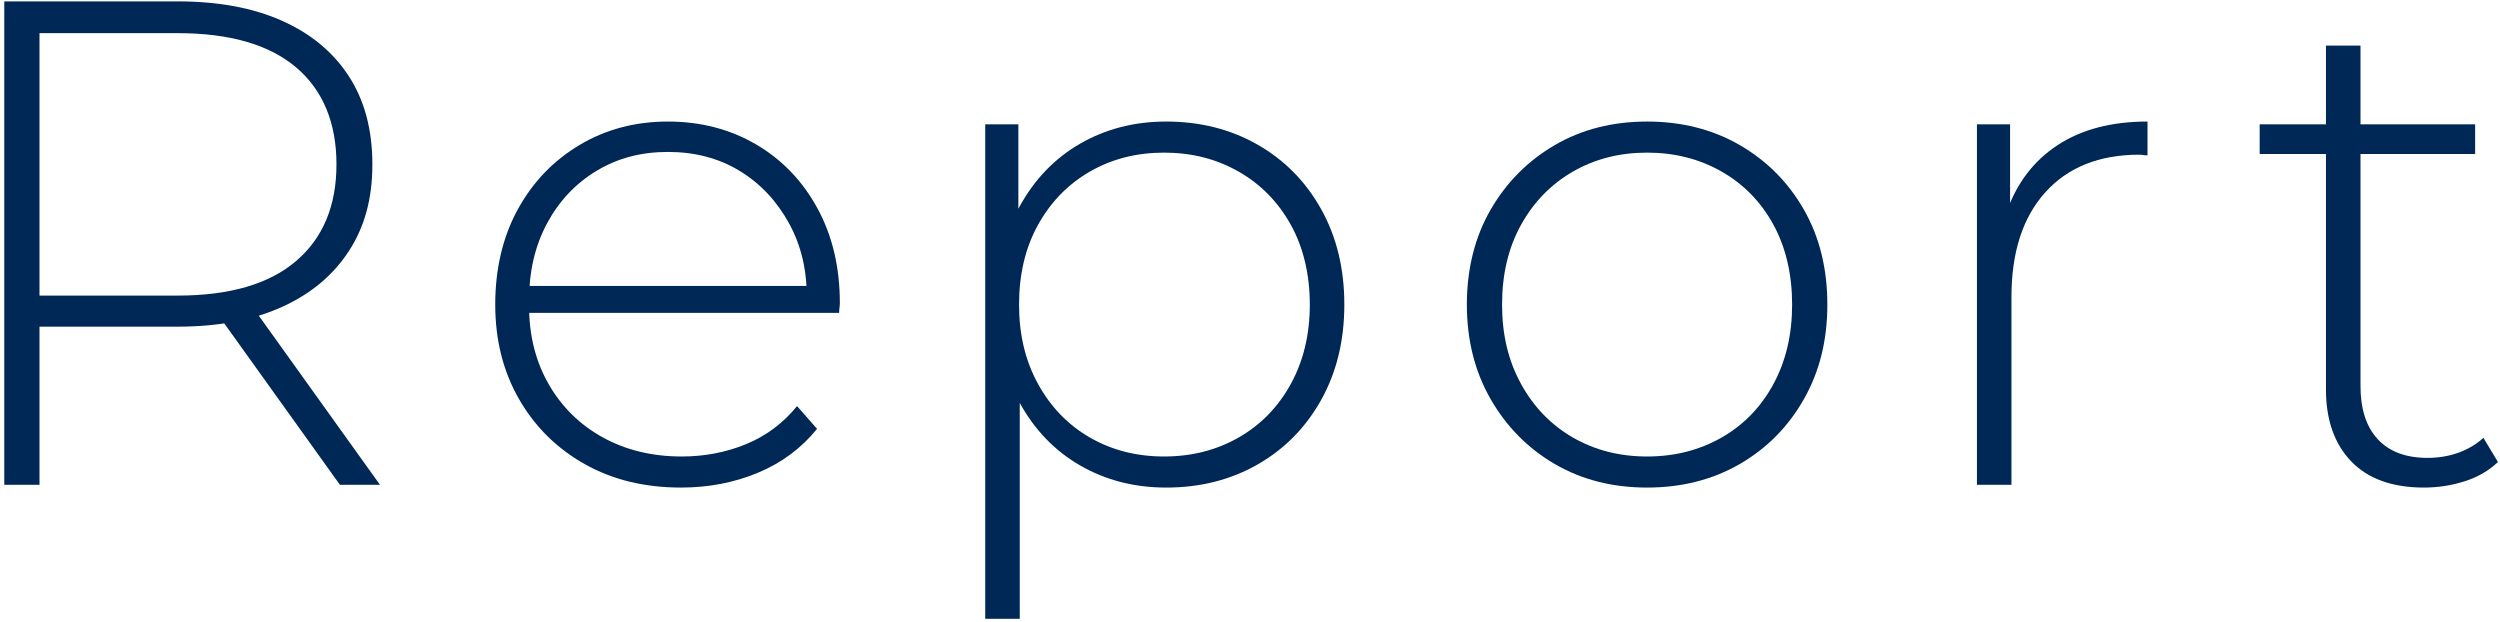
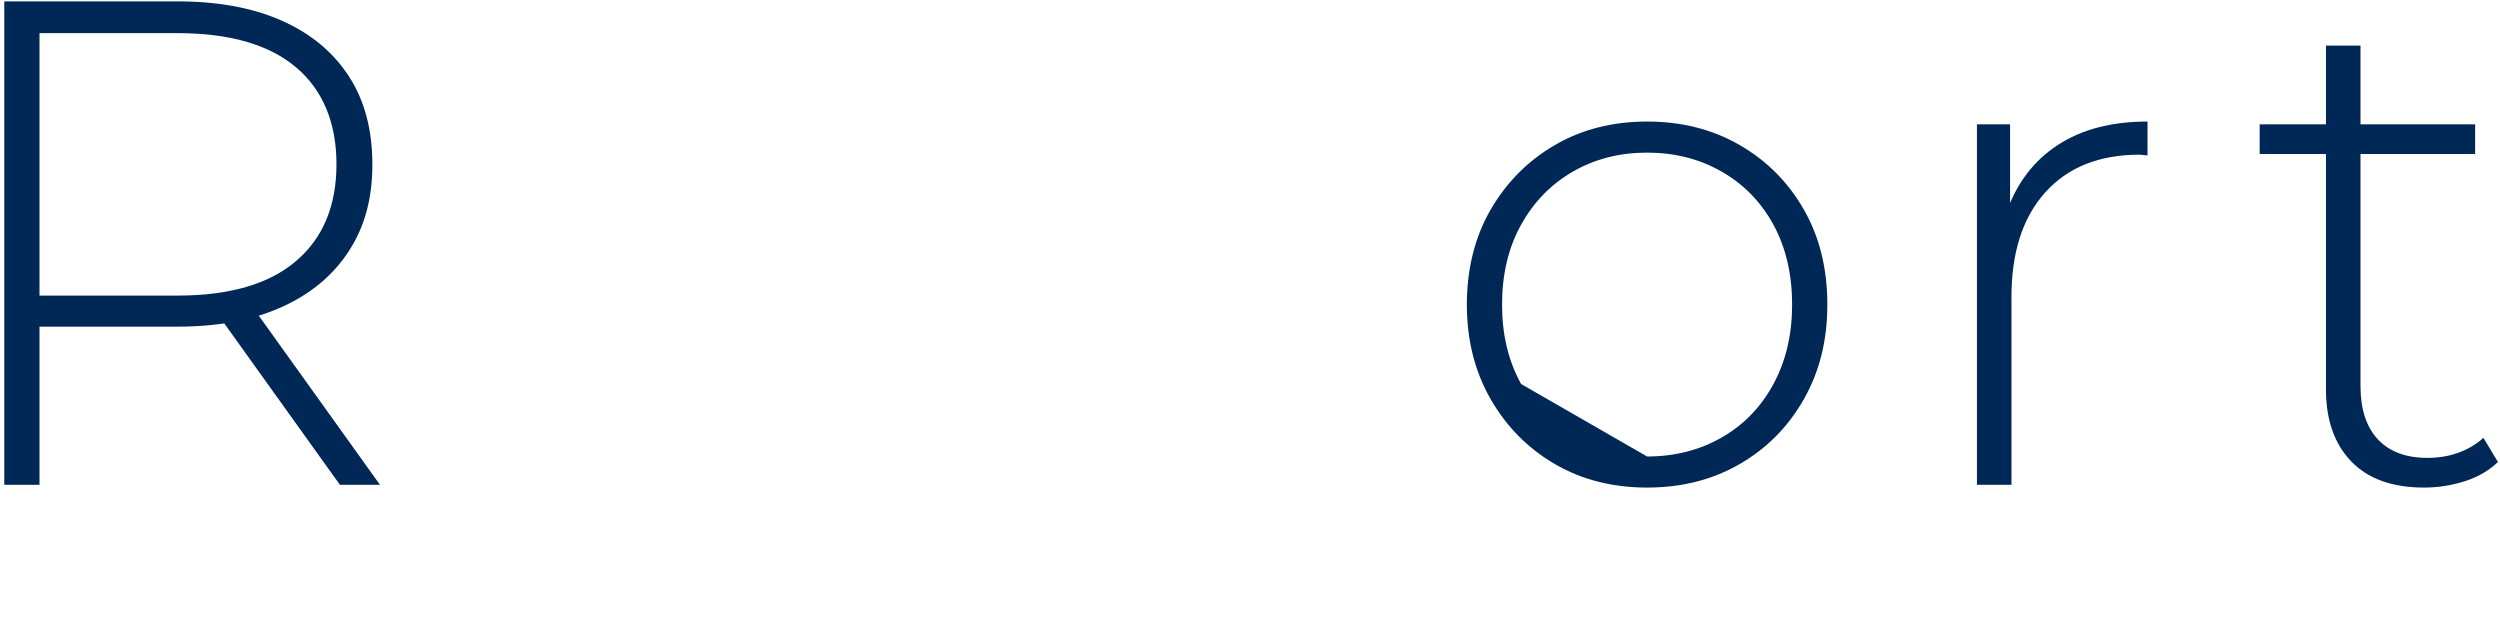
<svg xmlns="http://www.w3.org/2000/svg" id="_デザイン" data-name="デザイン" width="362" height="90" viewBox="0 0 362 90">
  <defs>
    <style>
      .cls-1 {
        fill: #002856;
        stroke-width: 0px;
      }
    </style>
  </defs>
  <path class="cls-1" d="M.62,70.2V.2h25.1c5.87,0,10.9.93,15.1,2.8,4.2,1.87,7.43,4.55,9.7,8.05,2.27,3.5,3.4,7.75,3.4,12.75s-1.13,9.05-3.4,12.55c-2.27,3.5-5.5,6.2-9.7,8.1-4.2,1.9-9.23,2.85-15.1,2.85H3.42l2.3-2.4v25.3H.62ZM5.72,45.2l-2.3-2.4h22.3c7.53,0,13.25-1.67,17.15-5,3.9-3.33,5.85-8,5.85-14s-1.95-10.75-5.85-14.05c-3.9-3.3-9.62-4.95-17.15-4.95H3.42l2.3-2.5v42.9ZM49.22,70.2l-18.2-25.4h5.8l18.2,25.4h-5.8Z" />
-   <path class="cls-1" d="M98.61,70.6c-5.27,0-9.92-1.13-13.95-3.4-4.03-2.27-7.2-5.4-9.5-9.4-2.3-4-3.45-8.57-3.45-13.7s1.08-9.78,3.25-13.75c2.17-3.97,5.15-7.08,8.95-9.35,3.8-2.27,8.07-3.4,12.8-3.4s8.98,1.1,12.75,3.3c3.77,2.2,6.73,5.28,8.9,9.25,2.17,3.97,3.25,8.55,3.25,13.75,0,.2-.02.42-.05.65-.03.23-.05.48-.05.75h-46.1v-3.9h43.4l-2,1.9c.07-4.07-.78-7.72-2.55-10.95-1.77-3.23-4.15-5.77-7.15-7.6-3-1.83-6.47-2.75-10.4-2.75s-7.32.92-10.35,2.75c-3.03,1.83-5.42,4.37-7.15,7.6-1.73,3.23-2.6,6.92-2.6,11.05v.9c0,4.27.95,8.05,2.85,11.35s4.52,5.87,7.85,7.7c3.33,1.83,7.13,2.75,11.4,2.75,3.33,0,6.45-.6,9.35-1.8,2.9-1.2,5.35-3.03,7.35-5.5l2.9,3.3c-2.27,2.8-5.12,4.92-8.55,6.35-3.43,1.43-7.15,2.15-11.15,2.15Z" />
-   <path class="cls-1" d="M142.66,89.6V18h4.8v17.1l-.8,9.1,1,9.1v36.3h-5ZM168.86,70.6c-4.6,0-8.75-1.07-12.45-3.2-3.7-2.13-6.63-5.18-8.8-9.15-2.17-3.97-3.25-8.68-3.25-14.15s1.08-10.18,3.25-14.15c2.17-3.97,5.1-7.02,8.8-9.15,3.7-2.13,7.85-3.2,12.45-3.2,4.93,0,9.35,1.12,13.25,3.35,3.9,2.23,6.97,5.35,9.2,9.35,2.23,4,3.35,8.6,3.35,13.8s-1.12,9.8-3.35,13.8c-2.23,4-5.3,7.12-9.2,9.35-3.9,2.23-8.32,3.35-13.25,3.35ZM168.56,66.1c4,0,7.6-.92,10.8-2.75,3.2-1.83,5.72-4.42,7.55-7.75,1.83-3.33,2.75-7.17,2.75-11.5s-.92-8.25-2.75-11.55c-1.83-3.3-4.35-5.87-7.55-7.7-3.2-1.83-6.8-2.75-10.8-2.75s-7.58.92-10.75,2.75c-3.17,1.83-5.67,4.4-7.5,7.7-1.83,3.3-2.75,7.15-2.75,11.55s.92,8.17,2.75,11.5c1.83,3.33,4.33,5.92,7.5,7.75,3.17,1.83,6.75,2.75,10.75,2.75Z" />
-   <path class="cls-1" d="M238.5,70.6c-5,0-9.45-1.13-13.35-3.4-3.9-2.27-7-5.4-9.3-9.4-2.3-4-3.45-8.57-3.45-13.7s1.15-9.78,3.45-13.75c2.3-3.97,5.4-7.08,9.3-9.35,3.9-2.27,8.35-3.4,13.35-3.4s9.47,1.13,13.4,3.4c3.93,2.27,7.03,5.38,9.3,9.35,2.27,3.97,3.4,8.55,3.4,13.75s-1.13,9.7-3.4,13.7c-2.27,4-5.37,7.13-9.3,9.4-3.93,2.27-8.4,3.4-13.4,3.4ZM238.5,66.1c4,0,7.6-.92,10.8-2.75,3.2-1.83,5.7-4.42,7.5-7.75,1.8-3.33,2.7-7.17,2.7-11.5s-.9-8.25-2.7-11.55c-1.8-3.3-4.3-5.87-7.5-7.7-3.2-1.83-6.8-2.75-10.8-2.75s-7.58.92-10.75,2.75c-3.17,1.83-5.67,4.4-7.5,7.7-1.83,3.3-2.75,7.15-2.75,11.55s.92,8.17,2.75,11.5c1.83,3.33,4.33,5.92,7.5,7.75,3.17,1.83,6.75,2.75,10.75,2.75Z" />
+   <path class="cls-1" d="M238.5,70.6c-5,0-9.45-1.13-13.35-3.4-3.9-2.27-7-5.4-9.3-9.4-2.3-4-3.45-8.57-3.45-13.7s1.15-9.78,3.45-13.75c2.3-3.97,5.4-7.08,9.3-9.35,3.9-2.27,8.35-3.4,13.35-3.4s9.47,1.13,13.4,3.4c3.93,2.27,7.03,5.38,9.3,9.35,2.27,3.97,3.4,8.55,3.4,13.75s-1.13,9.7-3.4,13.7c-2.27,4-5.37,7.13-9.3,9.4-3.93,2.27-8.4,3.4-13.4,3.4ZM238.5,66.1c4,0,7.6-.92,10.8-2.75,3.2-1.83,5.7-4.42,7.5-7.75,1.8-3.33,2.7-7.17,2.7-11.5s-.9-8.25-2.7-11.55c-1.8-3.3-4.3-5.87-7.5-7.7-3.2-1.83-6.8-2.75-10.8-2.75s-7.58.92-10.75,2.75c-3.17,1.83-5.67,4.4-7.5,7.7-1.83,3.3-2.75,7.15-2.75,11.55s.92,8.17,2.75,11.5Z" />
  <path class="cls-1" d="M286.26,70.2V18h4.8v14.3l-.5-1.6c1.47-4.2,3.93-7.43,7.4-9.7,3.47-2.27,7.8-3.4,13-3.4v4.9c-.2,0-.4-.02-.6-.05-.2-.03-.4-.05-.6-.05-5.8,0-10.33,1.82-13.6,5.45-3.27,3.63-4.9,8.68-4.9,15.15v27.2h-5Z" />
  <path class="cls-1" d="M327.2,22.3v-4.3h31.2v4.3h-31.2ZM351,70.6c-4.6,0-8.12-1.27-10.55-3.8-2.43-2.53-3.65-6-3.65-10.4V6.6h5v49.3c0,3.33.83,5.9,2.5,7.7,1.67,1.8,4.07,2.7,7.2,2.7s5.97-.97,8.1-2.9l2.1,3.5c-1.33,1.27-2.95,2.2-4.85,2.8s-3.85.9-5.85.9Z" />
</svg>